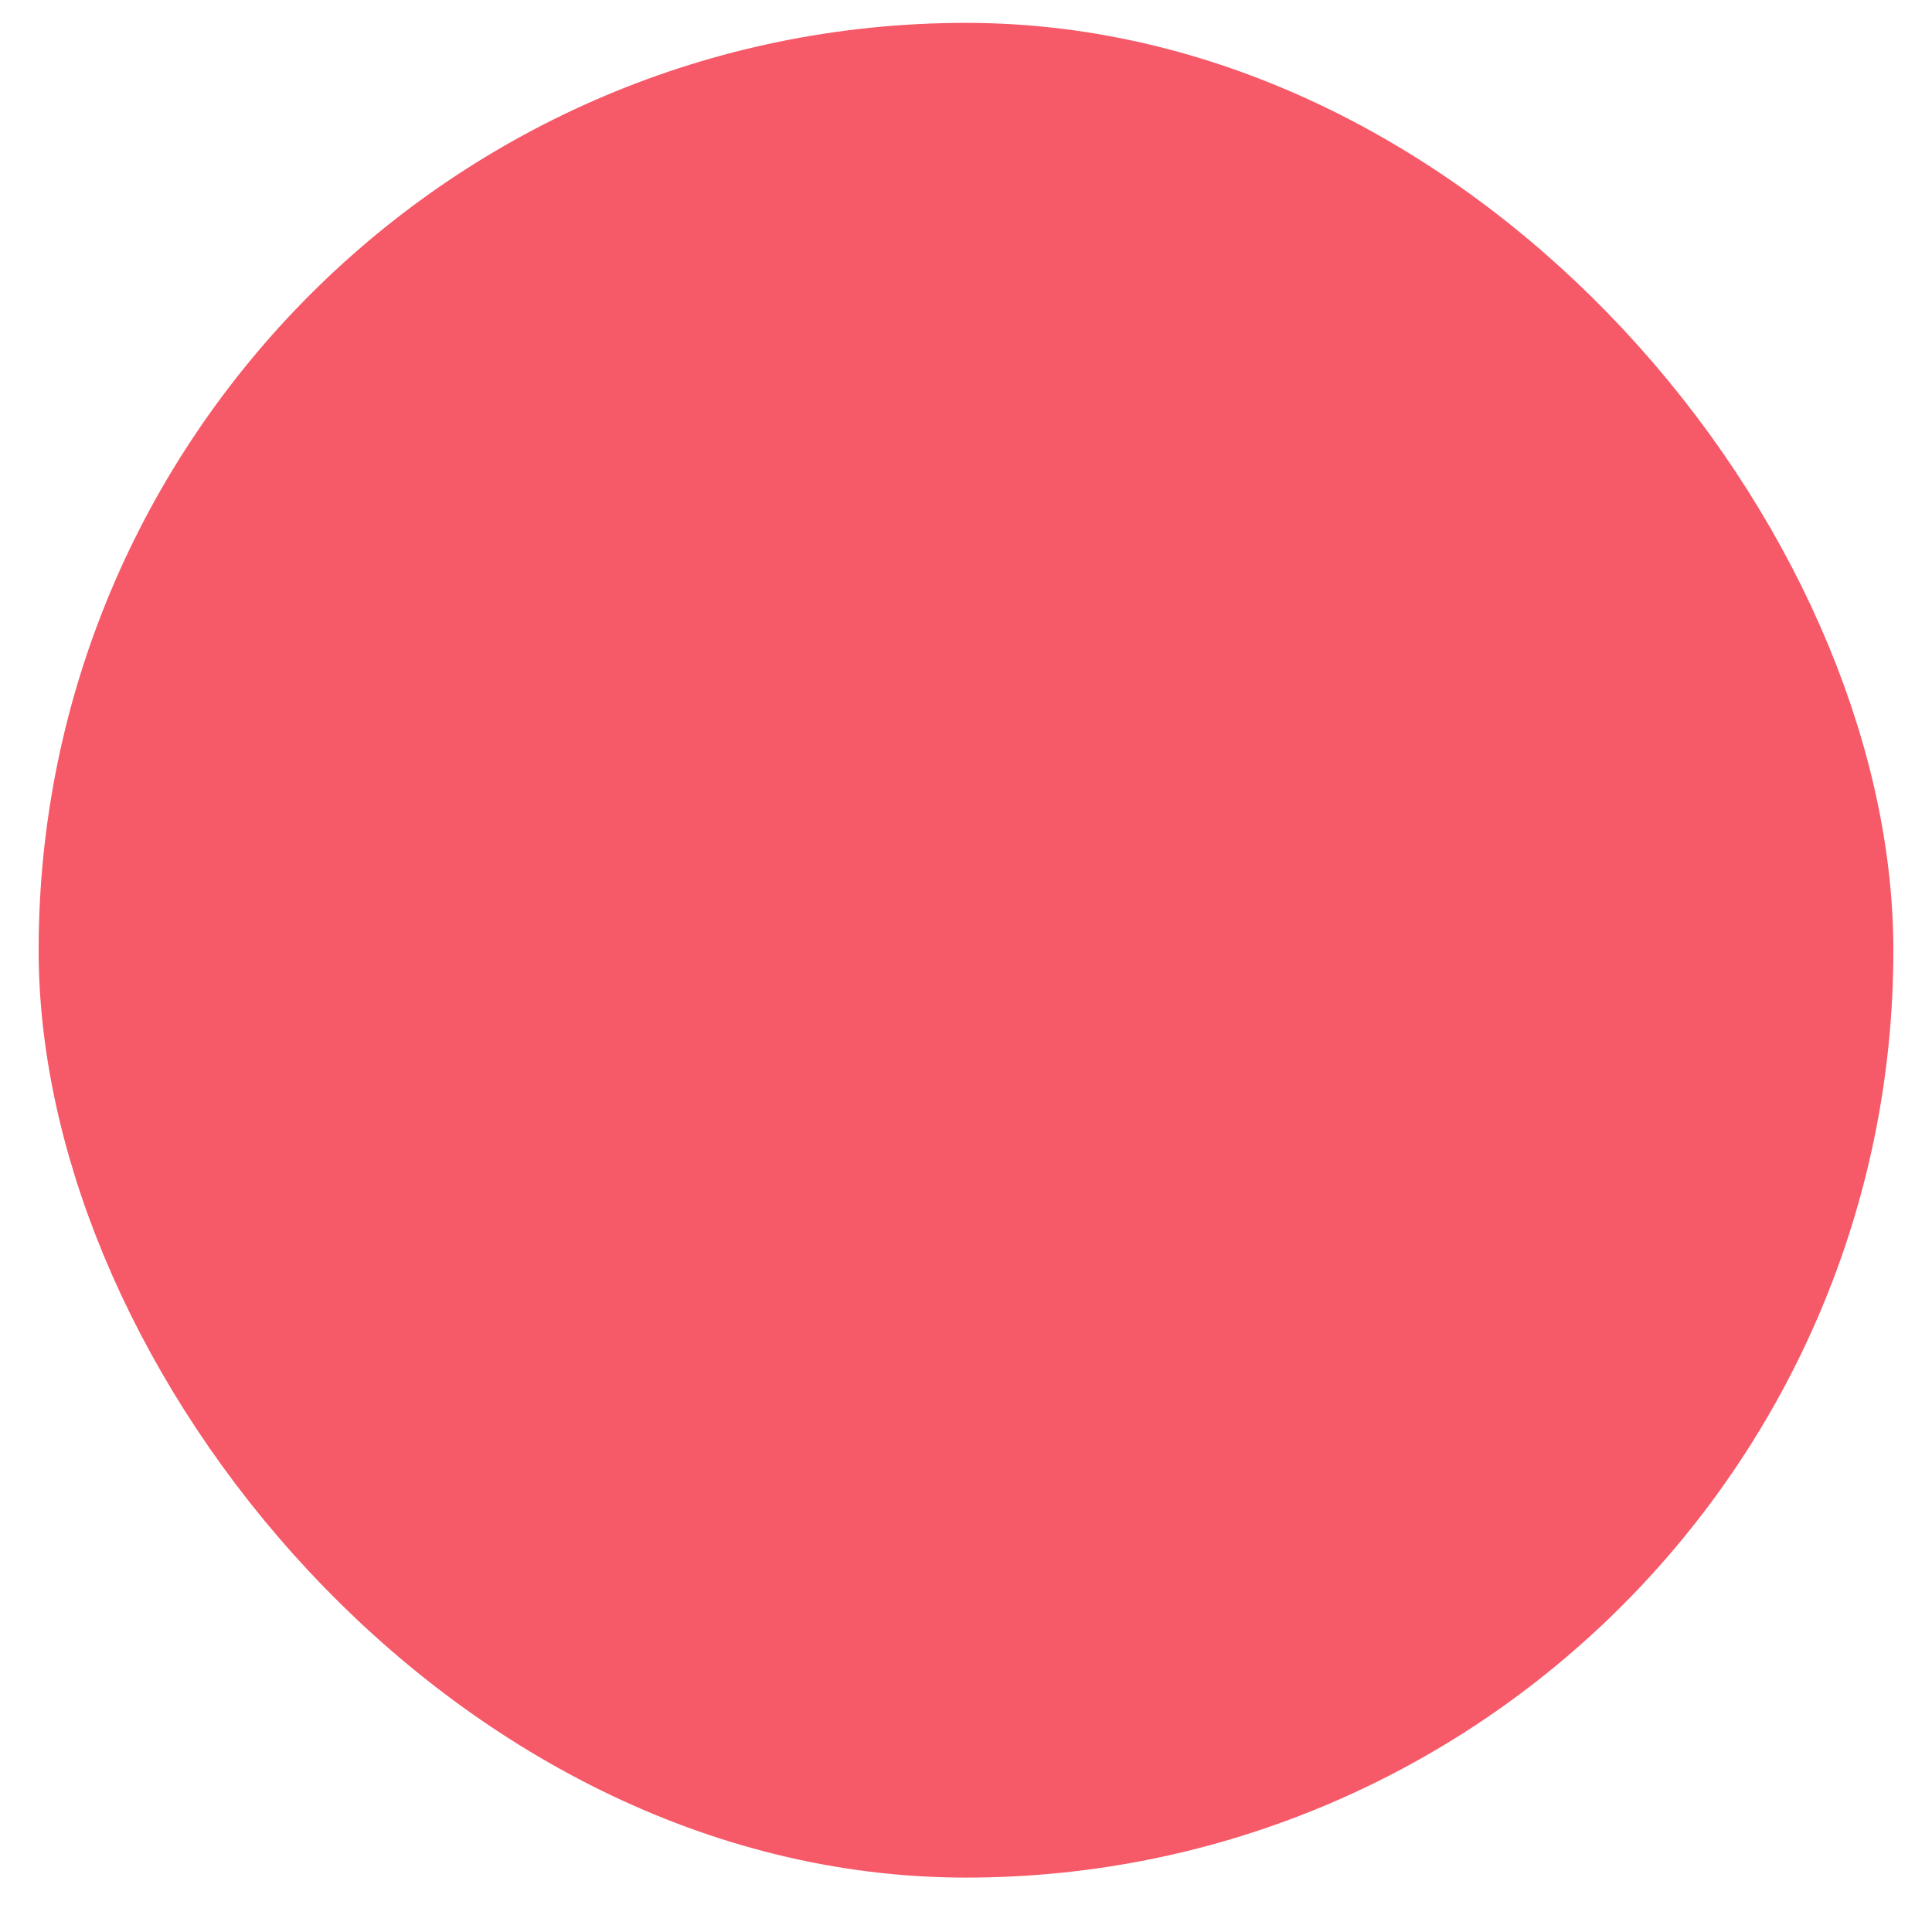
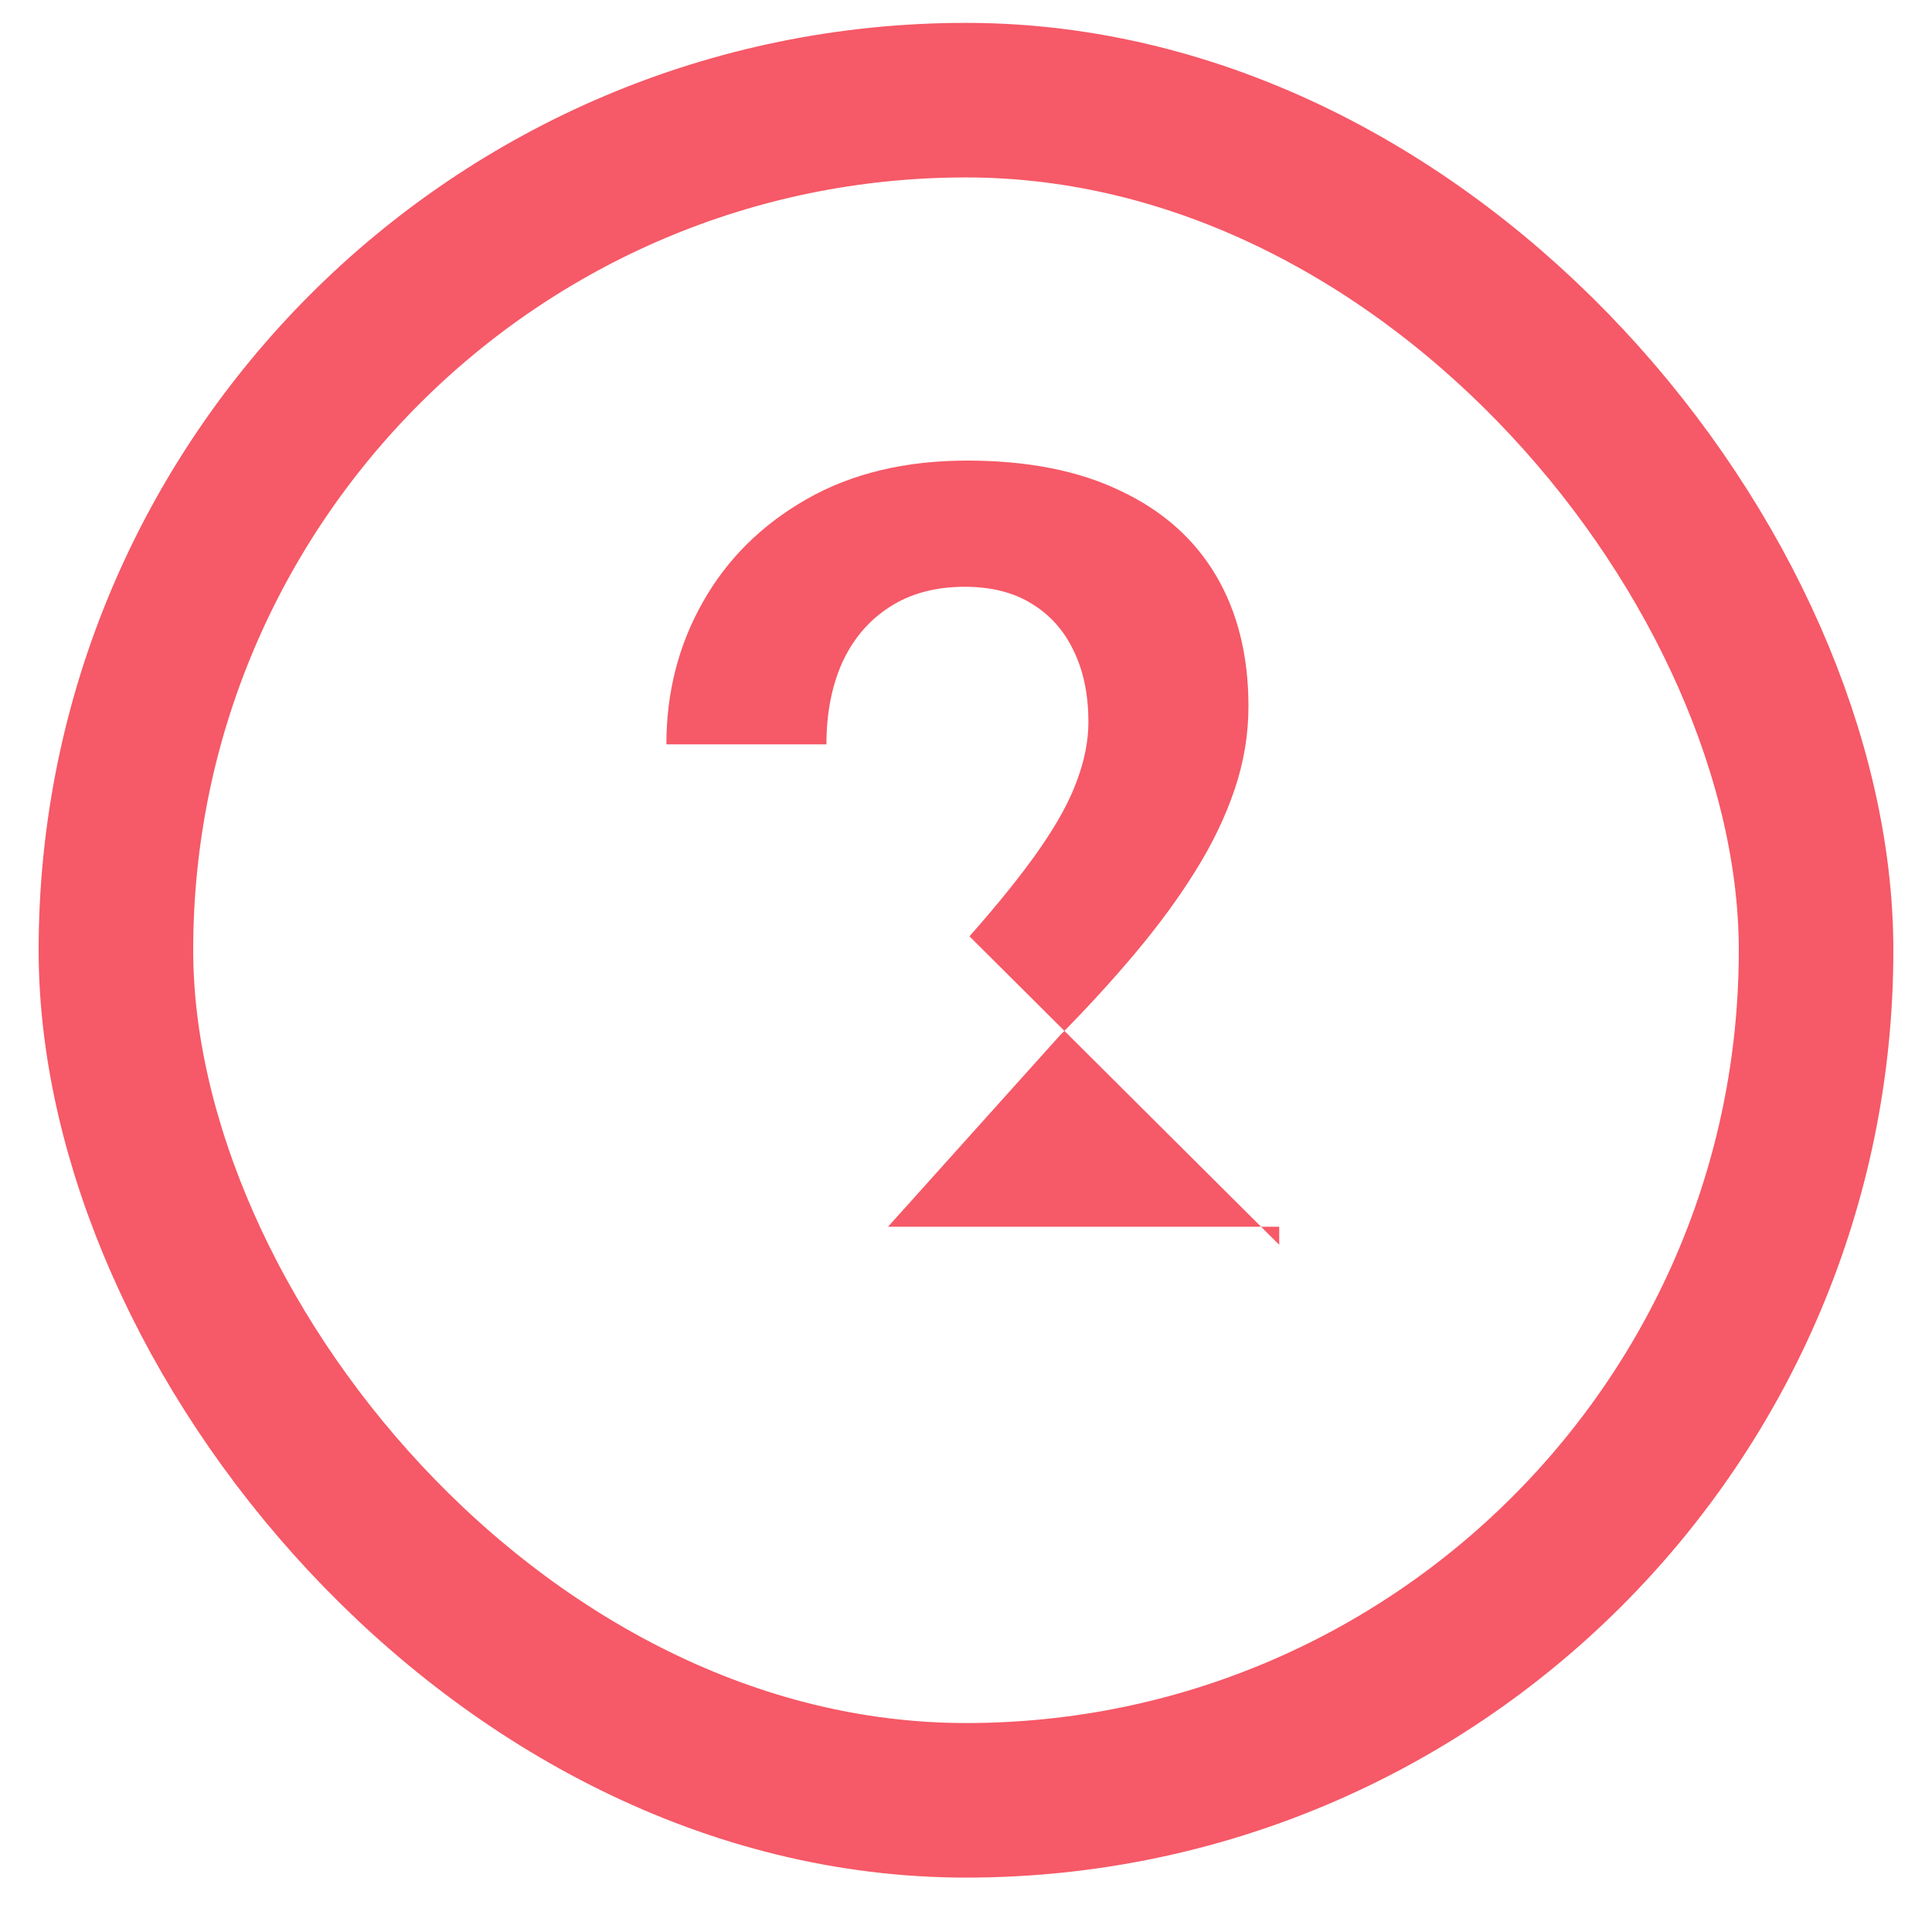
<svg xmlns="http://www.w3.org/2000/svg" width="25" height="25" viewBox="0 0 25 25" fill="none">
-   <rect x="1.5" y="1.296" width="22" height="22" rx="11" fill="#F65967" />
-   <path d="M16.553 15.874V17.499H8.85V16.108L12.545 12.116C12.931 11.679 13.235 11.299 13.459 10.976C13.683 10.653 13.842 10.361 13.936 10.101C14.035 9.835 14.084 9.582 14.084 9.343C14.084 8.994 14.022 8.689 13.897 8.429C13.772 8.163 13.59 7.957 13.35 7.812C13.116 7.666 12.827 7.593 12.483 7.593C12.103 7.593 11.777 7.681 11.506 7.858C11.241 8.03 11.037 8.27 10.897 8.577C10.761 8.884 10.694 9.236 10.694 9.632H8.623C8.623 8.96 8.78 8.348 9.092 7.796C9.405 7.239 9.853 6.793 10.436 6.46C11.019 6.127 11.712 5.96 12.514 5.96C13.295 5.96 13.957 6.09 14.498 6.351C15.04 6.606 15.452 6.97 15.733 7.444C16.014 7.918 16.155 8.483 16.155 9.14C16.155 9.504 16.095 9.864 15.975 10.218C15.855 10.572 15.686 10.924 15.467 11.273C15.254 11.616 14.998 11.965 14.702 12.319C14.405 12.674 14.074 13.036 13.709 13.405L11.491 15.874H16.553Z" fill="#F65967" />
+   <path d="M16.553 15.874V17.499V16.108L12.545 12.116C12.931 11.679 13.235 11.299 13.459 10.976C13.683 10.653 13.842 10.361 13.936 10.101C14.035 9.835 14.084 9.582 14.084 9.343C14.084 8.994 14.022 8.689 13.897 8.429C13.772 8.163 13.59 7.957 13.35 7.812C13.116 7.666 12.827 7.593 12.483 7.593C12.103 7.593 11.777 7.681 11.506 7.858C11.241 8.03 11.037 8.27 10.897 8.577C10.761 8.884 10.694 9.236 10.694 9.632H8.623C8.623 8.96 8.78 8.348 9.092 7.796C9.405 7.239 9.853 6.793 10.436 6.46C11.019 6.127 11.712 5.96 12.514 5.96C13.295 5.96 13.957 6.09 14.498 6.351C15.04 6.606 15.452 6.97 15.733 7.444C16.014 7.918 16.155 8.483 16.155 9.14C16.155 9.504 16.095 9.864 15.975 10.218C15.855 10.572 15.686 10.924 15.467 11.273C15.254 11.616 14.998 11.965 14.702 12.319C14.405 12.674 14.074 13.036 13.709 13.405L11.491 15.874H16.553Z" fill="#F65967" />
  <rect x="1.5" y="1.296" width="22" height="22" rx="11" stroke="#F65967" stroke-width="2" />
</svg>